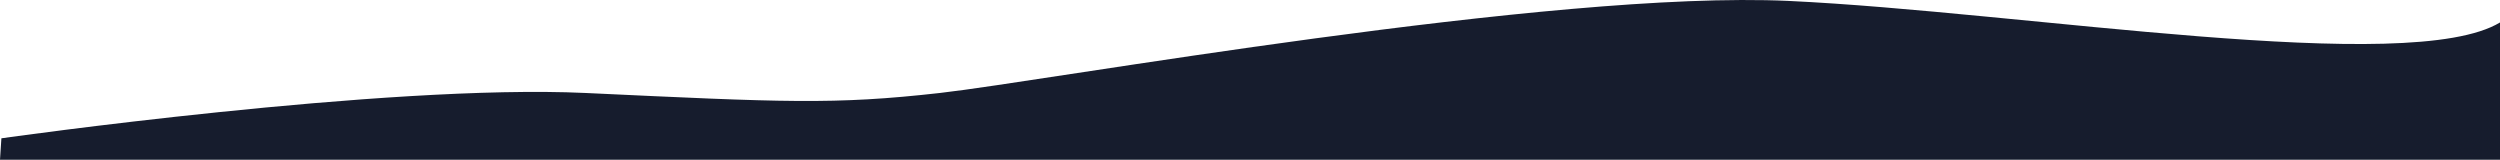
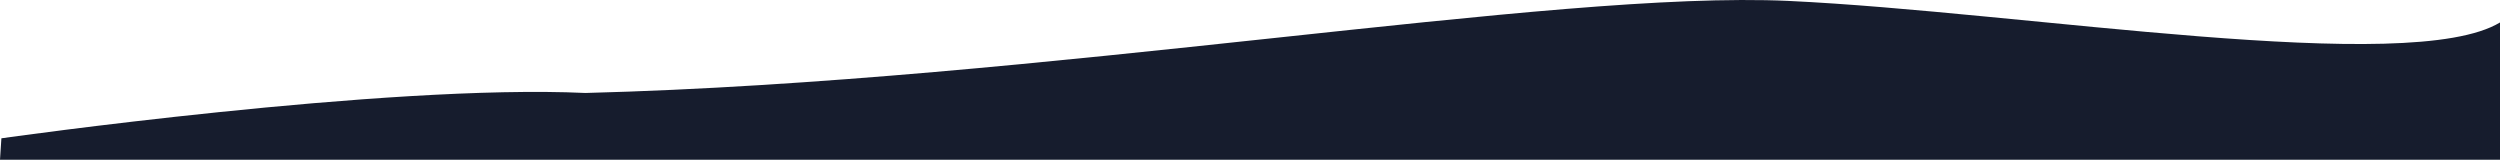
<svg xmlns="http://www.w3.org/2000/svg" width="1440" height="92" viewBox="0 0 1440 92" fill="none">
-   <path fill-rule="evenodd" clip-rule="evenodd" d="M0.805 79.662C0.805 79.662 222.68 48.188 337.215 53.553C451.75 58.918 480.274 60.437 541.409 53.553C602.544 46.67 894.414 -5.832 1030.21 0.534C1166.01 6.9 1387.98 44.424 1440 12.938V92H0L0.805 79.662Z" fill="#161C2D" />
+   <path fill-rule="evenodd" clip-rule="evenodd" d="M0.805 79.662C0.805 79.662 222.68 48.188 337.215 53.553C602.544 46.67 894.414 -5.832 1030.21 0.534C1166.01 6.9 1387.98 44.424 1440 12.938V92H0L0.805 79.662Z" fill="#161C2D" />
</svg>